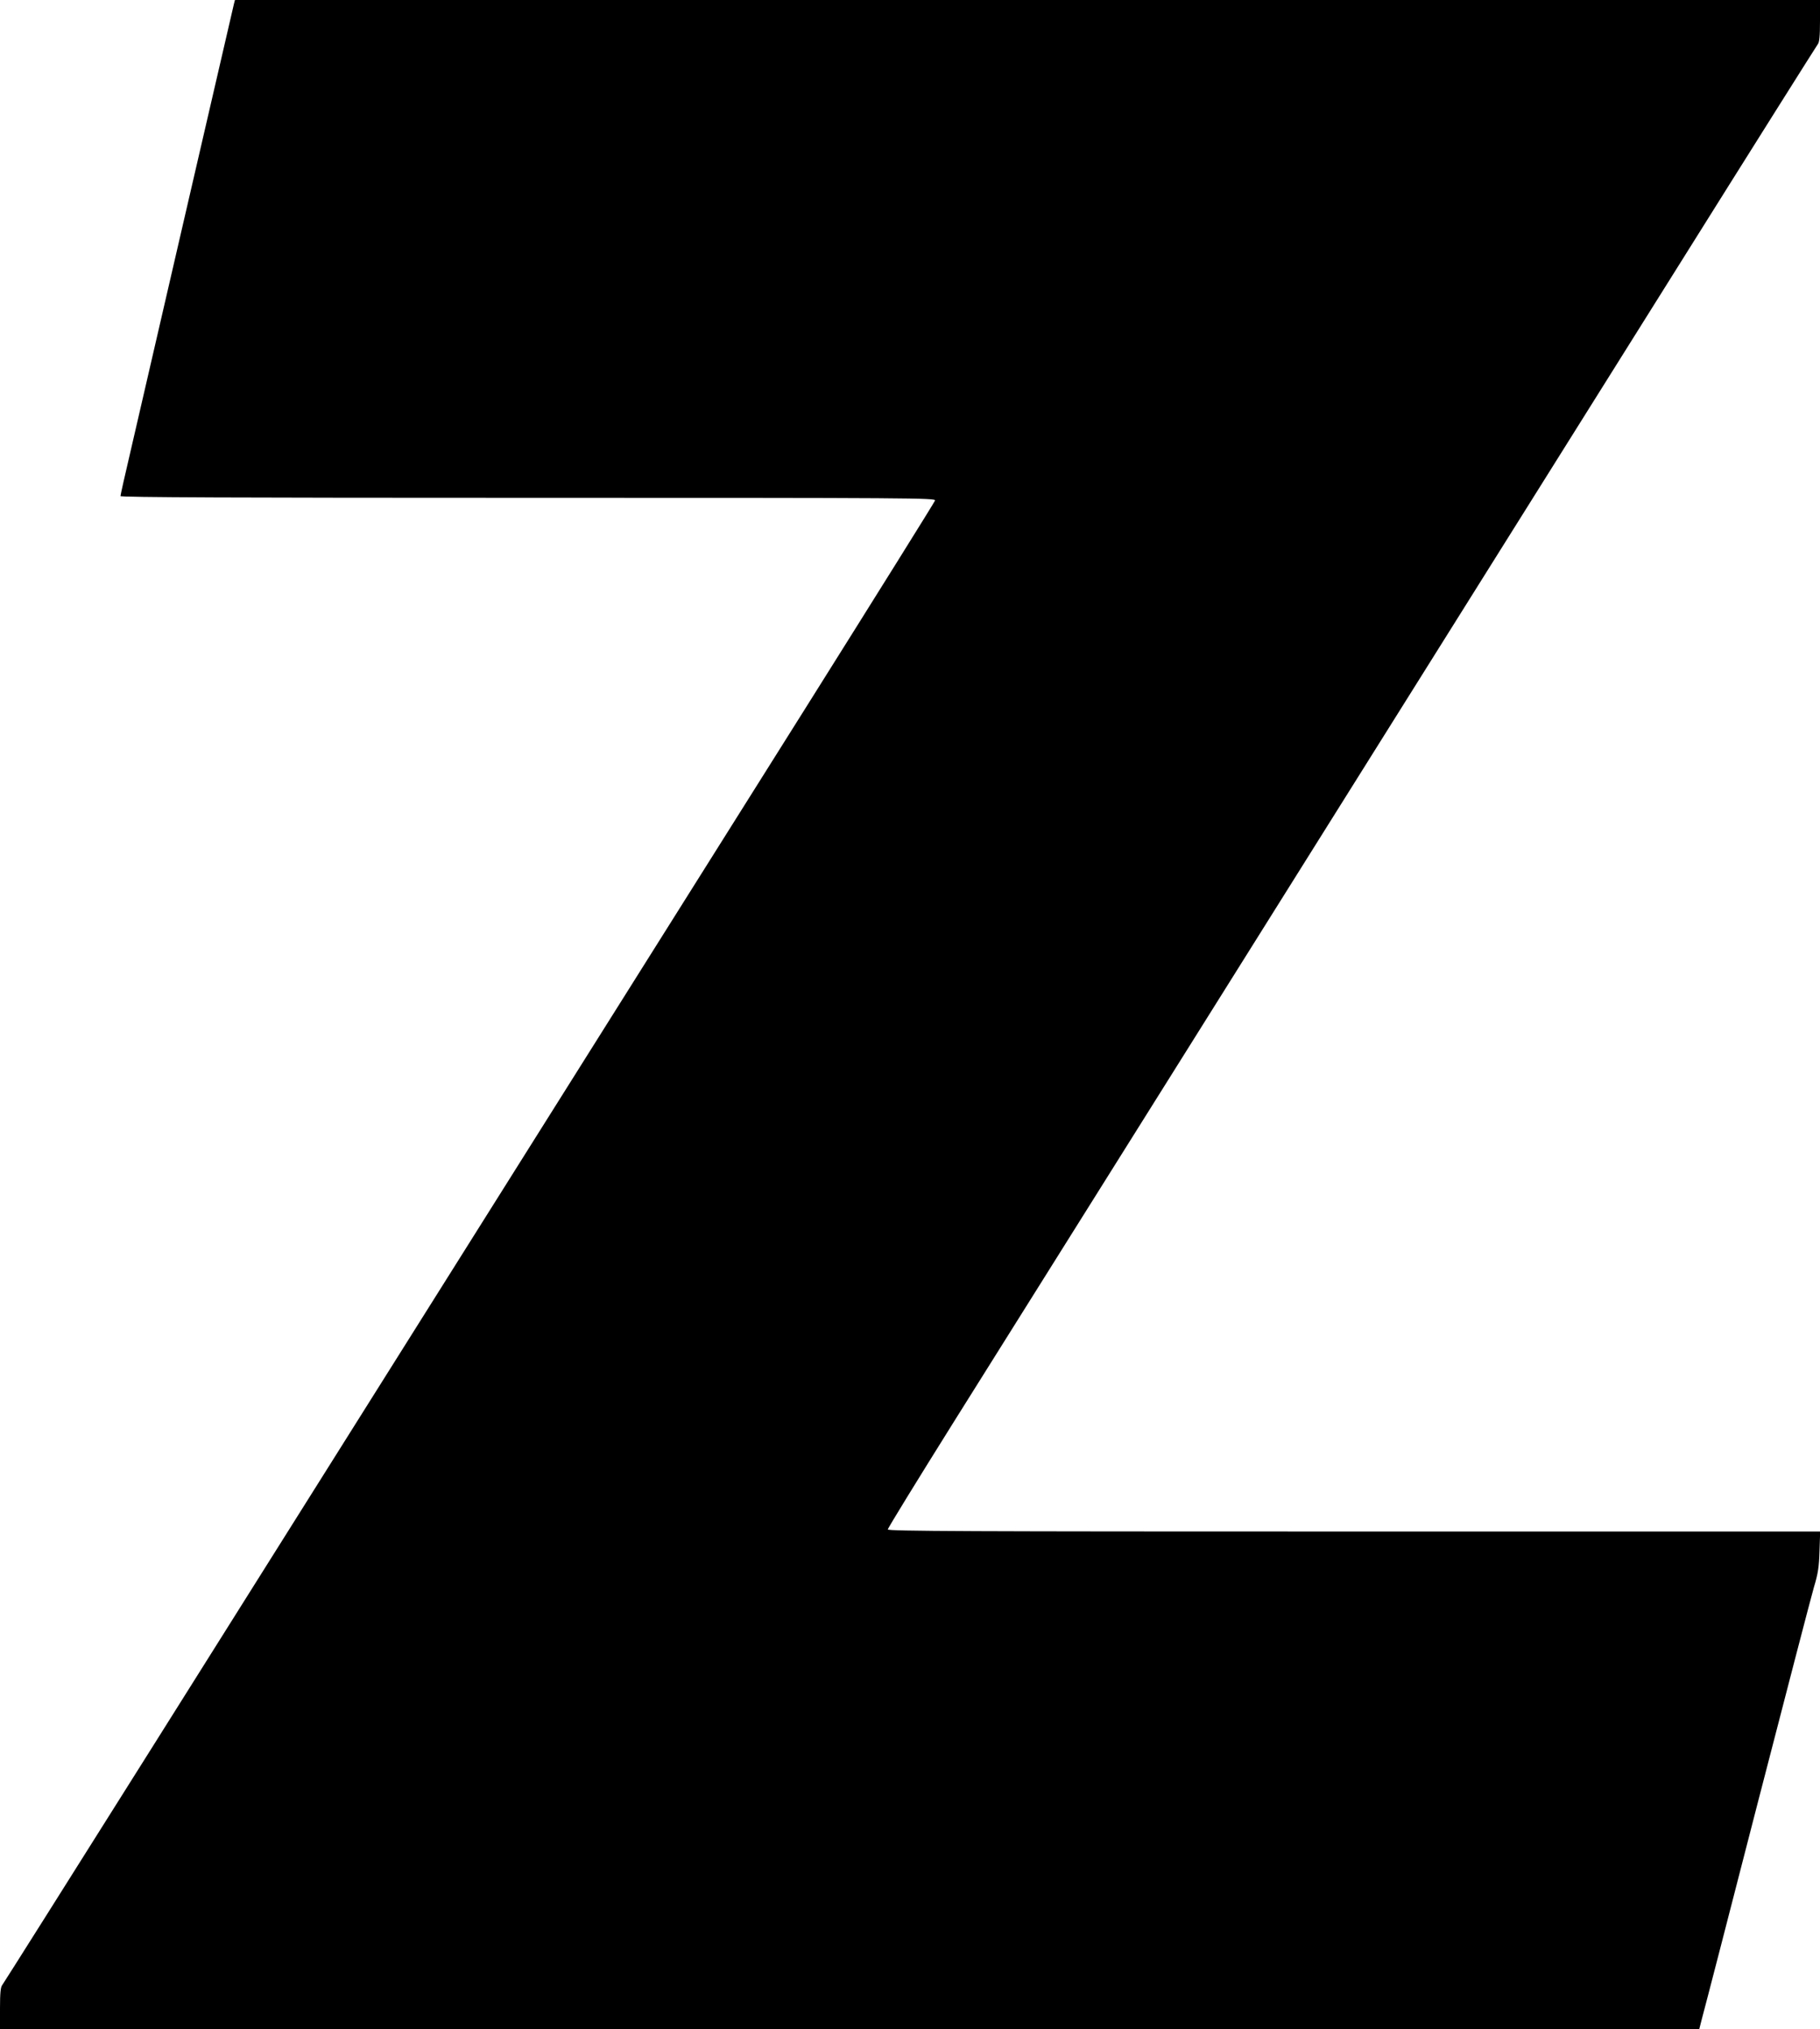
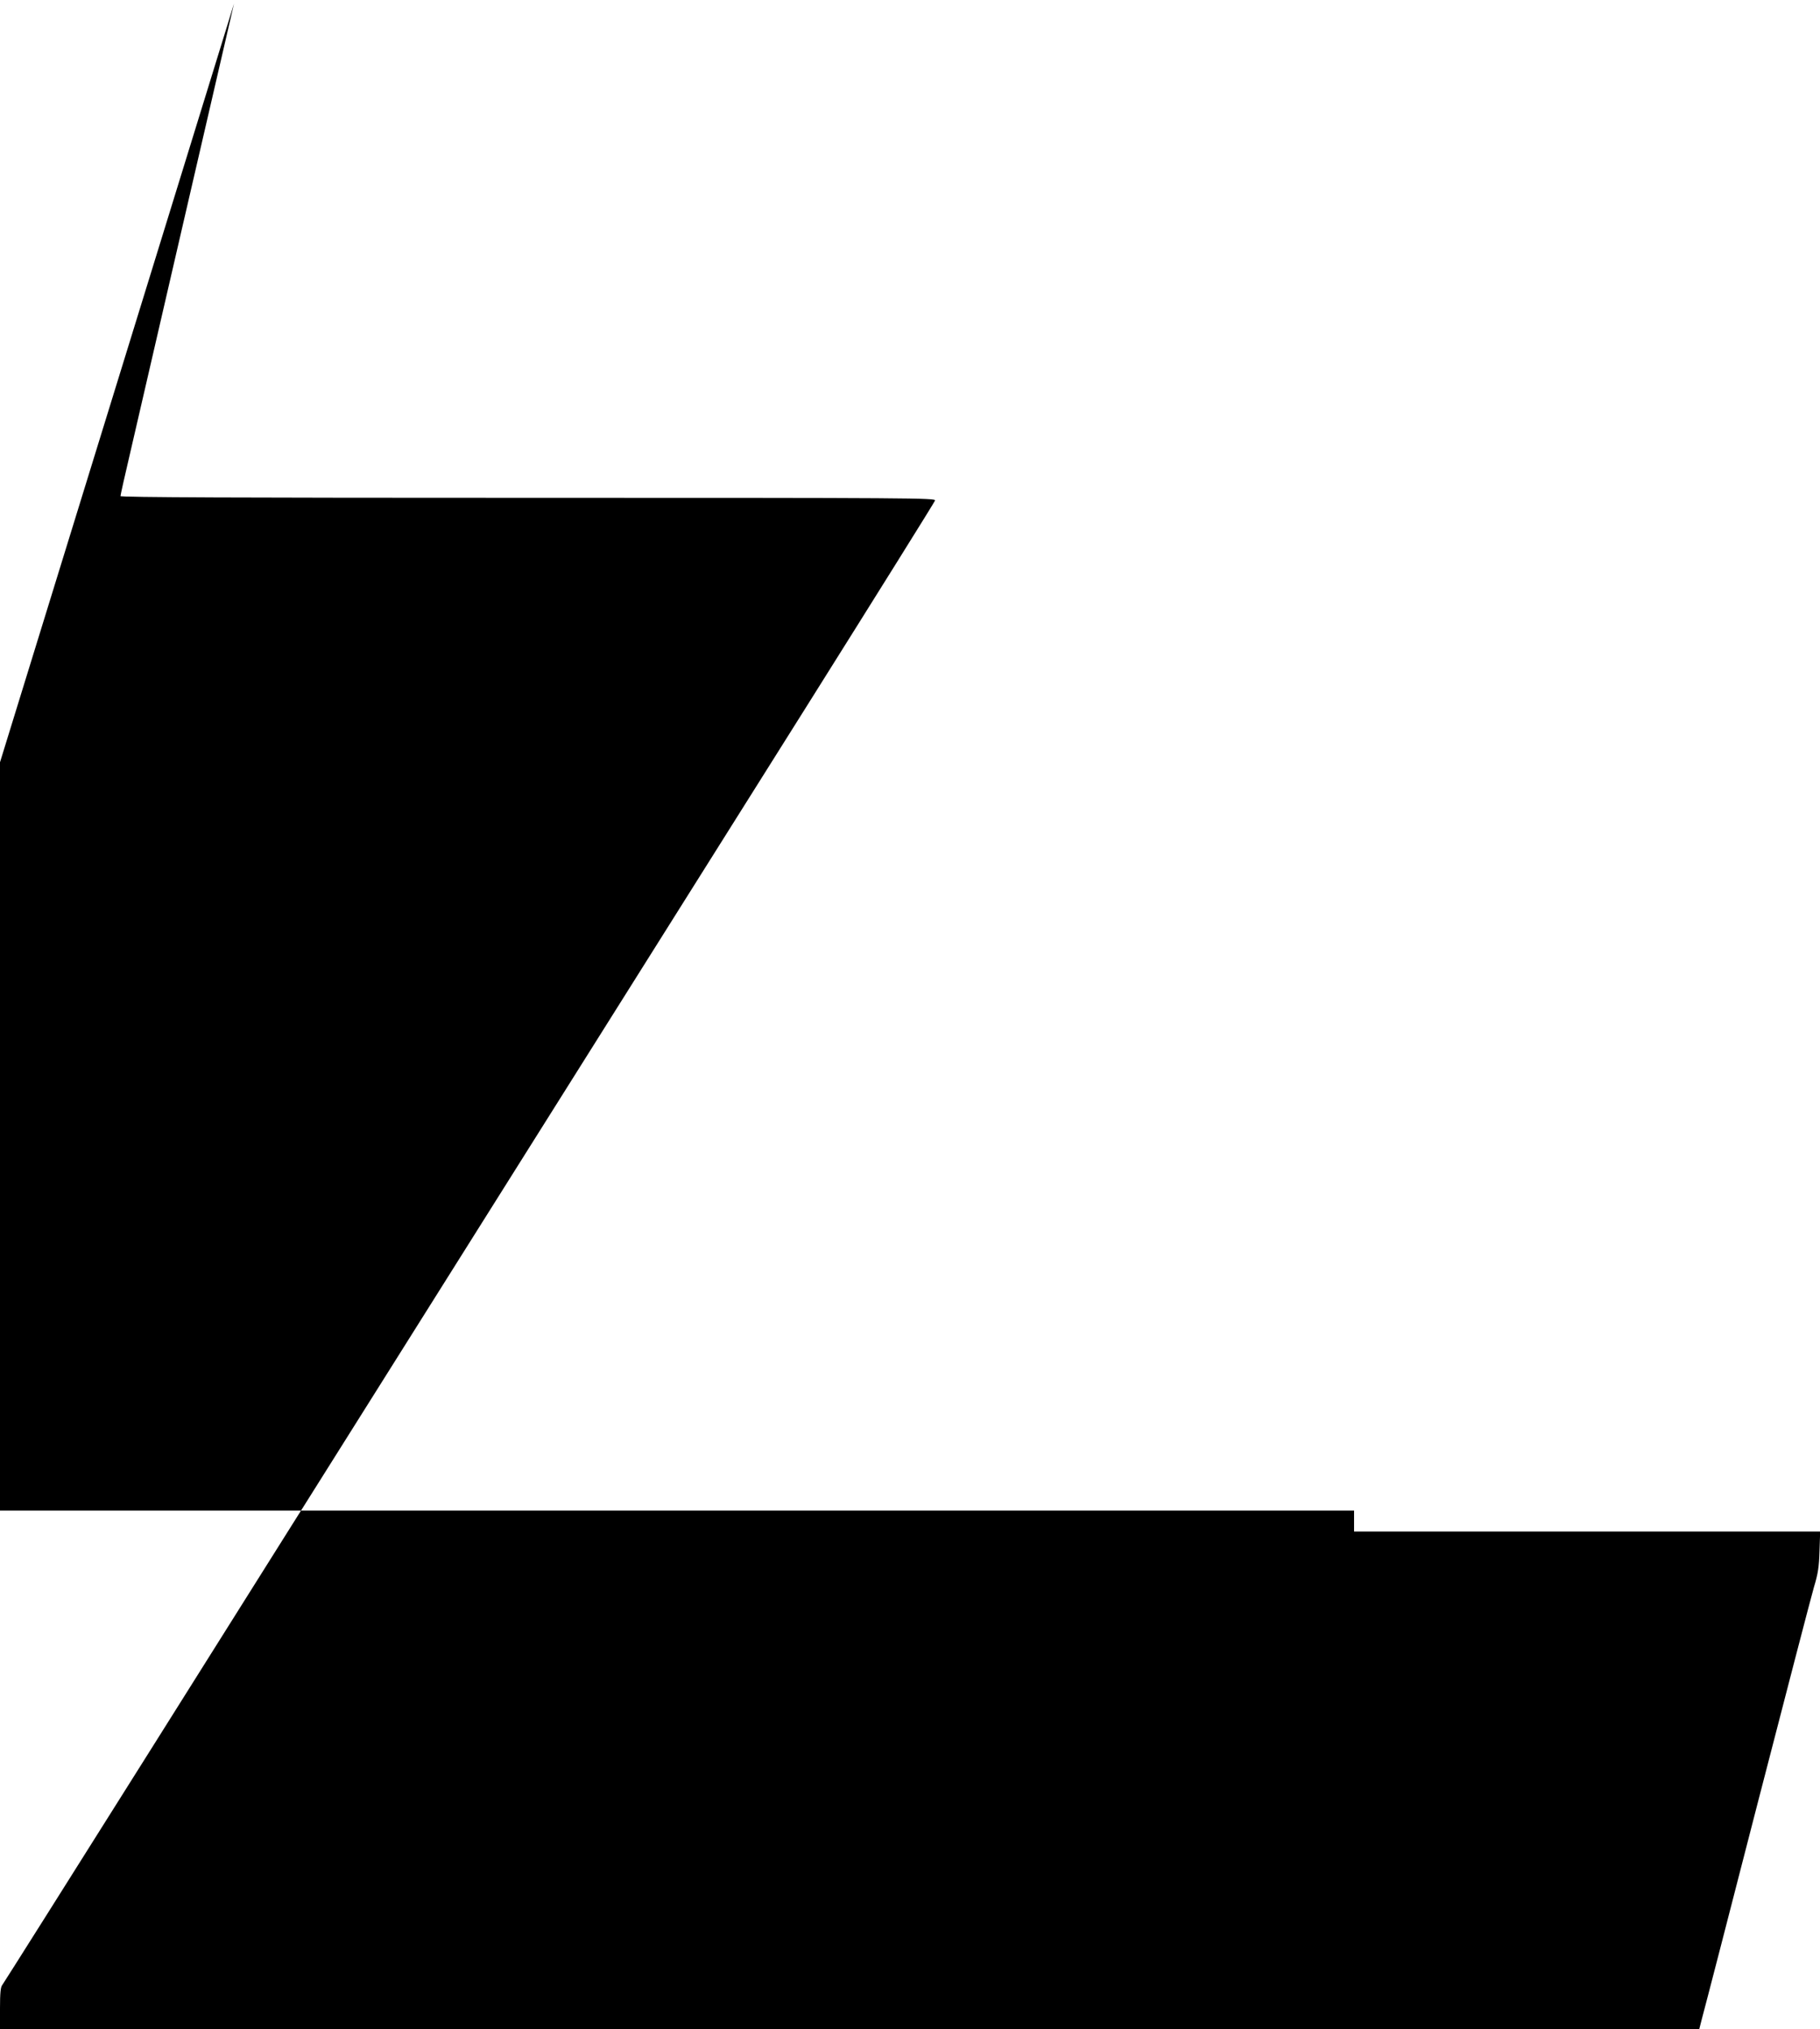
<svg xmlns="http://www.w3.org/2000/svg" version="1.0" width="1148pt" height="1280pt" viewBox="0 0 1148 1280" preserveAspectRatio="xMidYMid meet">
  <g transform="translate(0,1280) scale(0.1,-0.1)" fill="#000000" stroke="none">
-     <path d="M1476 12777 c-3 -12 -138 -596 -300 -1297 -162 -701 -322 -1393 -355 -1537 -34 -144 -61 -266 -61 -272 0 -8 744 -11 2571 -11 2444 0 2571 -1 2567 -17 -3 -10 -369 -596 -813 -1303 -1620 -2576 -3199 -5089 -4118 -6550 -517 -822 -946 -1502 -953 -1511 -10 -12 -14 -49 -14 -147 l0 -132 5359 0 5359 0 20 78 c12 42 168 646 347 1342 180 696 340 1312 357 1370 26 86 32 127 35 228 l4 122 -2940 0 c-2436 0 -2941 2 -2941 13 0 8 187 312 416 678 229 365 862 1375 1407 2244 1915 3056 2258 3603 3140 5010 489 781 896 1427 903 1436 10 12 14 49 14 147 l0 132 -4999 0 -4999 0 -6 -23z" />
+     <path d="M1476 12777 c-3 -12 -138 -596 -300 -1297 -162 -701 -322 -1393 -355 -1537 -34 -144 -61 -266 -61 -272 0 -8 744 -11 2571 -11 2444 0 2571 -1 2567 -17 -3 -10 -369 -596 -813 -1303 -1620 -2576 -3199 -5089 -4118 -6550 -517 -822 -946 -1502 -953 -1511 -10 -12 -14 -49 -14 -147 l0 -132 5359 0 5359 0 20 78 c12 42 168 646 347 1342 180 696 340 1312 357 1370 26 86 32 127 35 228 l4 122 -2940 0 l0 132 -4999 0 -4999 0 -6 -23z" />
  </g>
</svg>